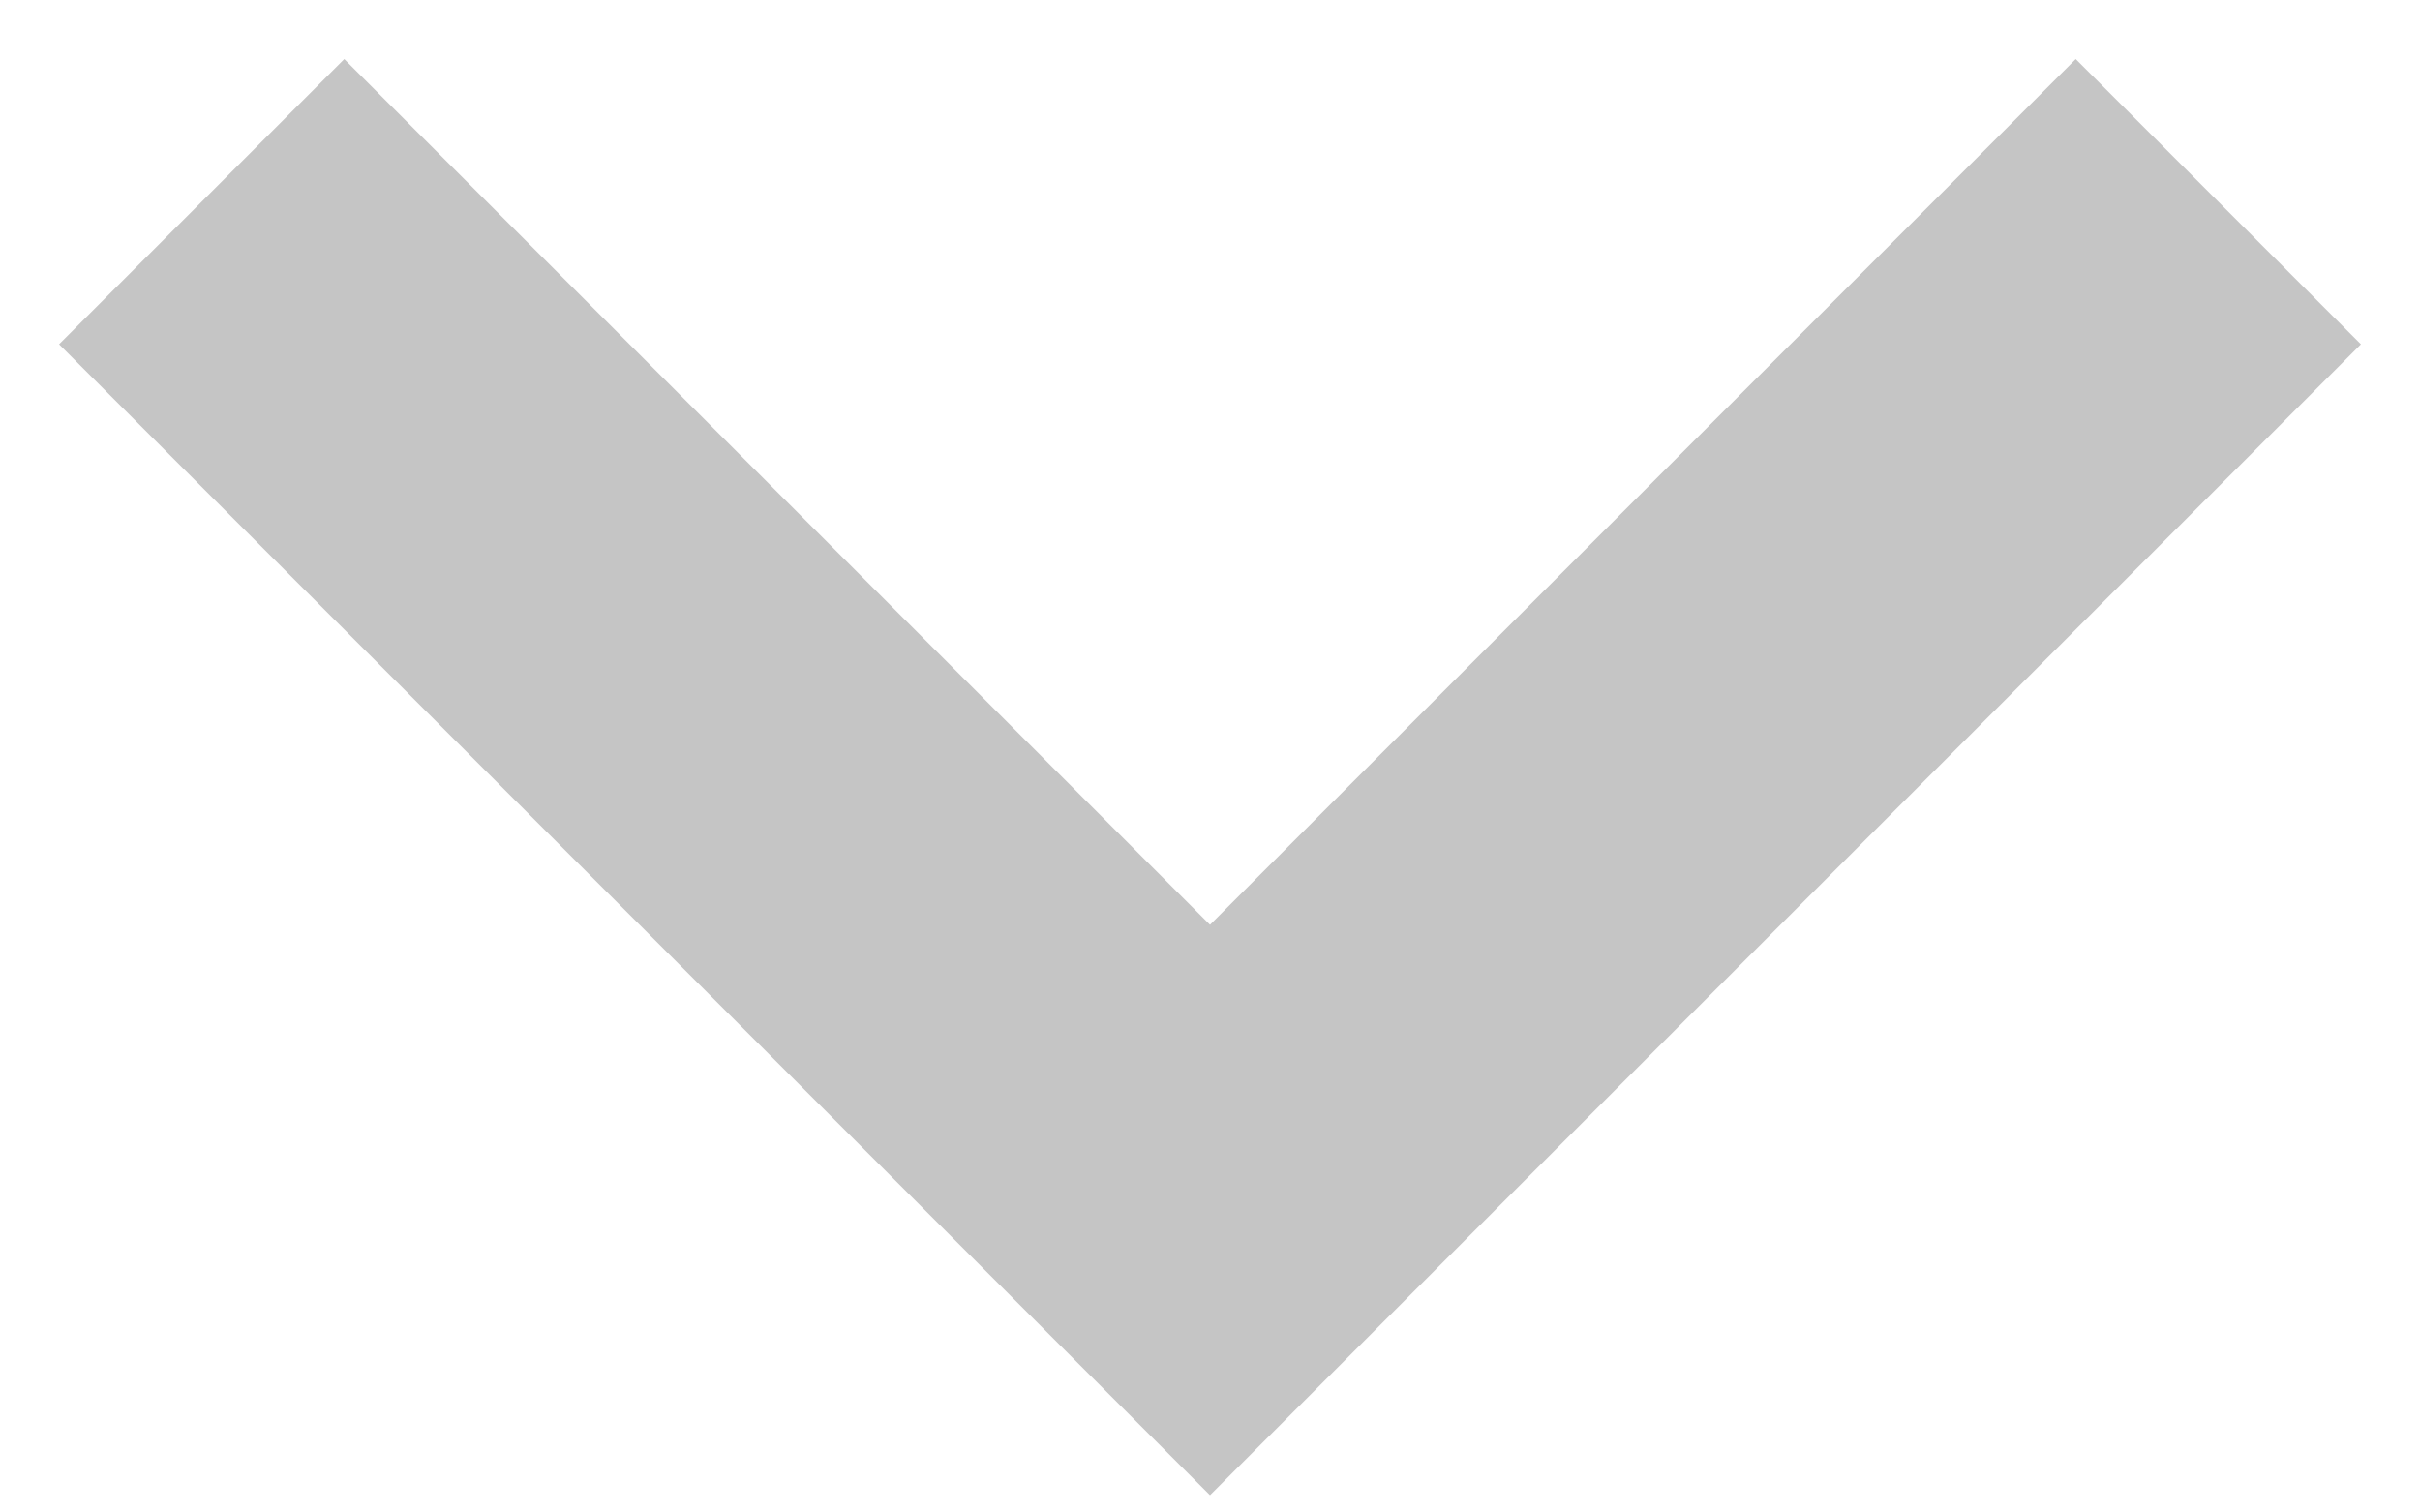
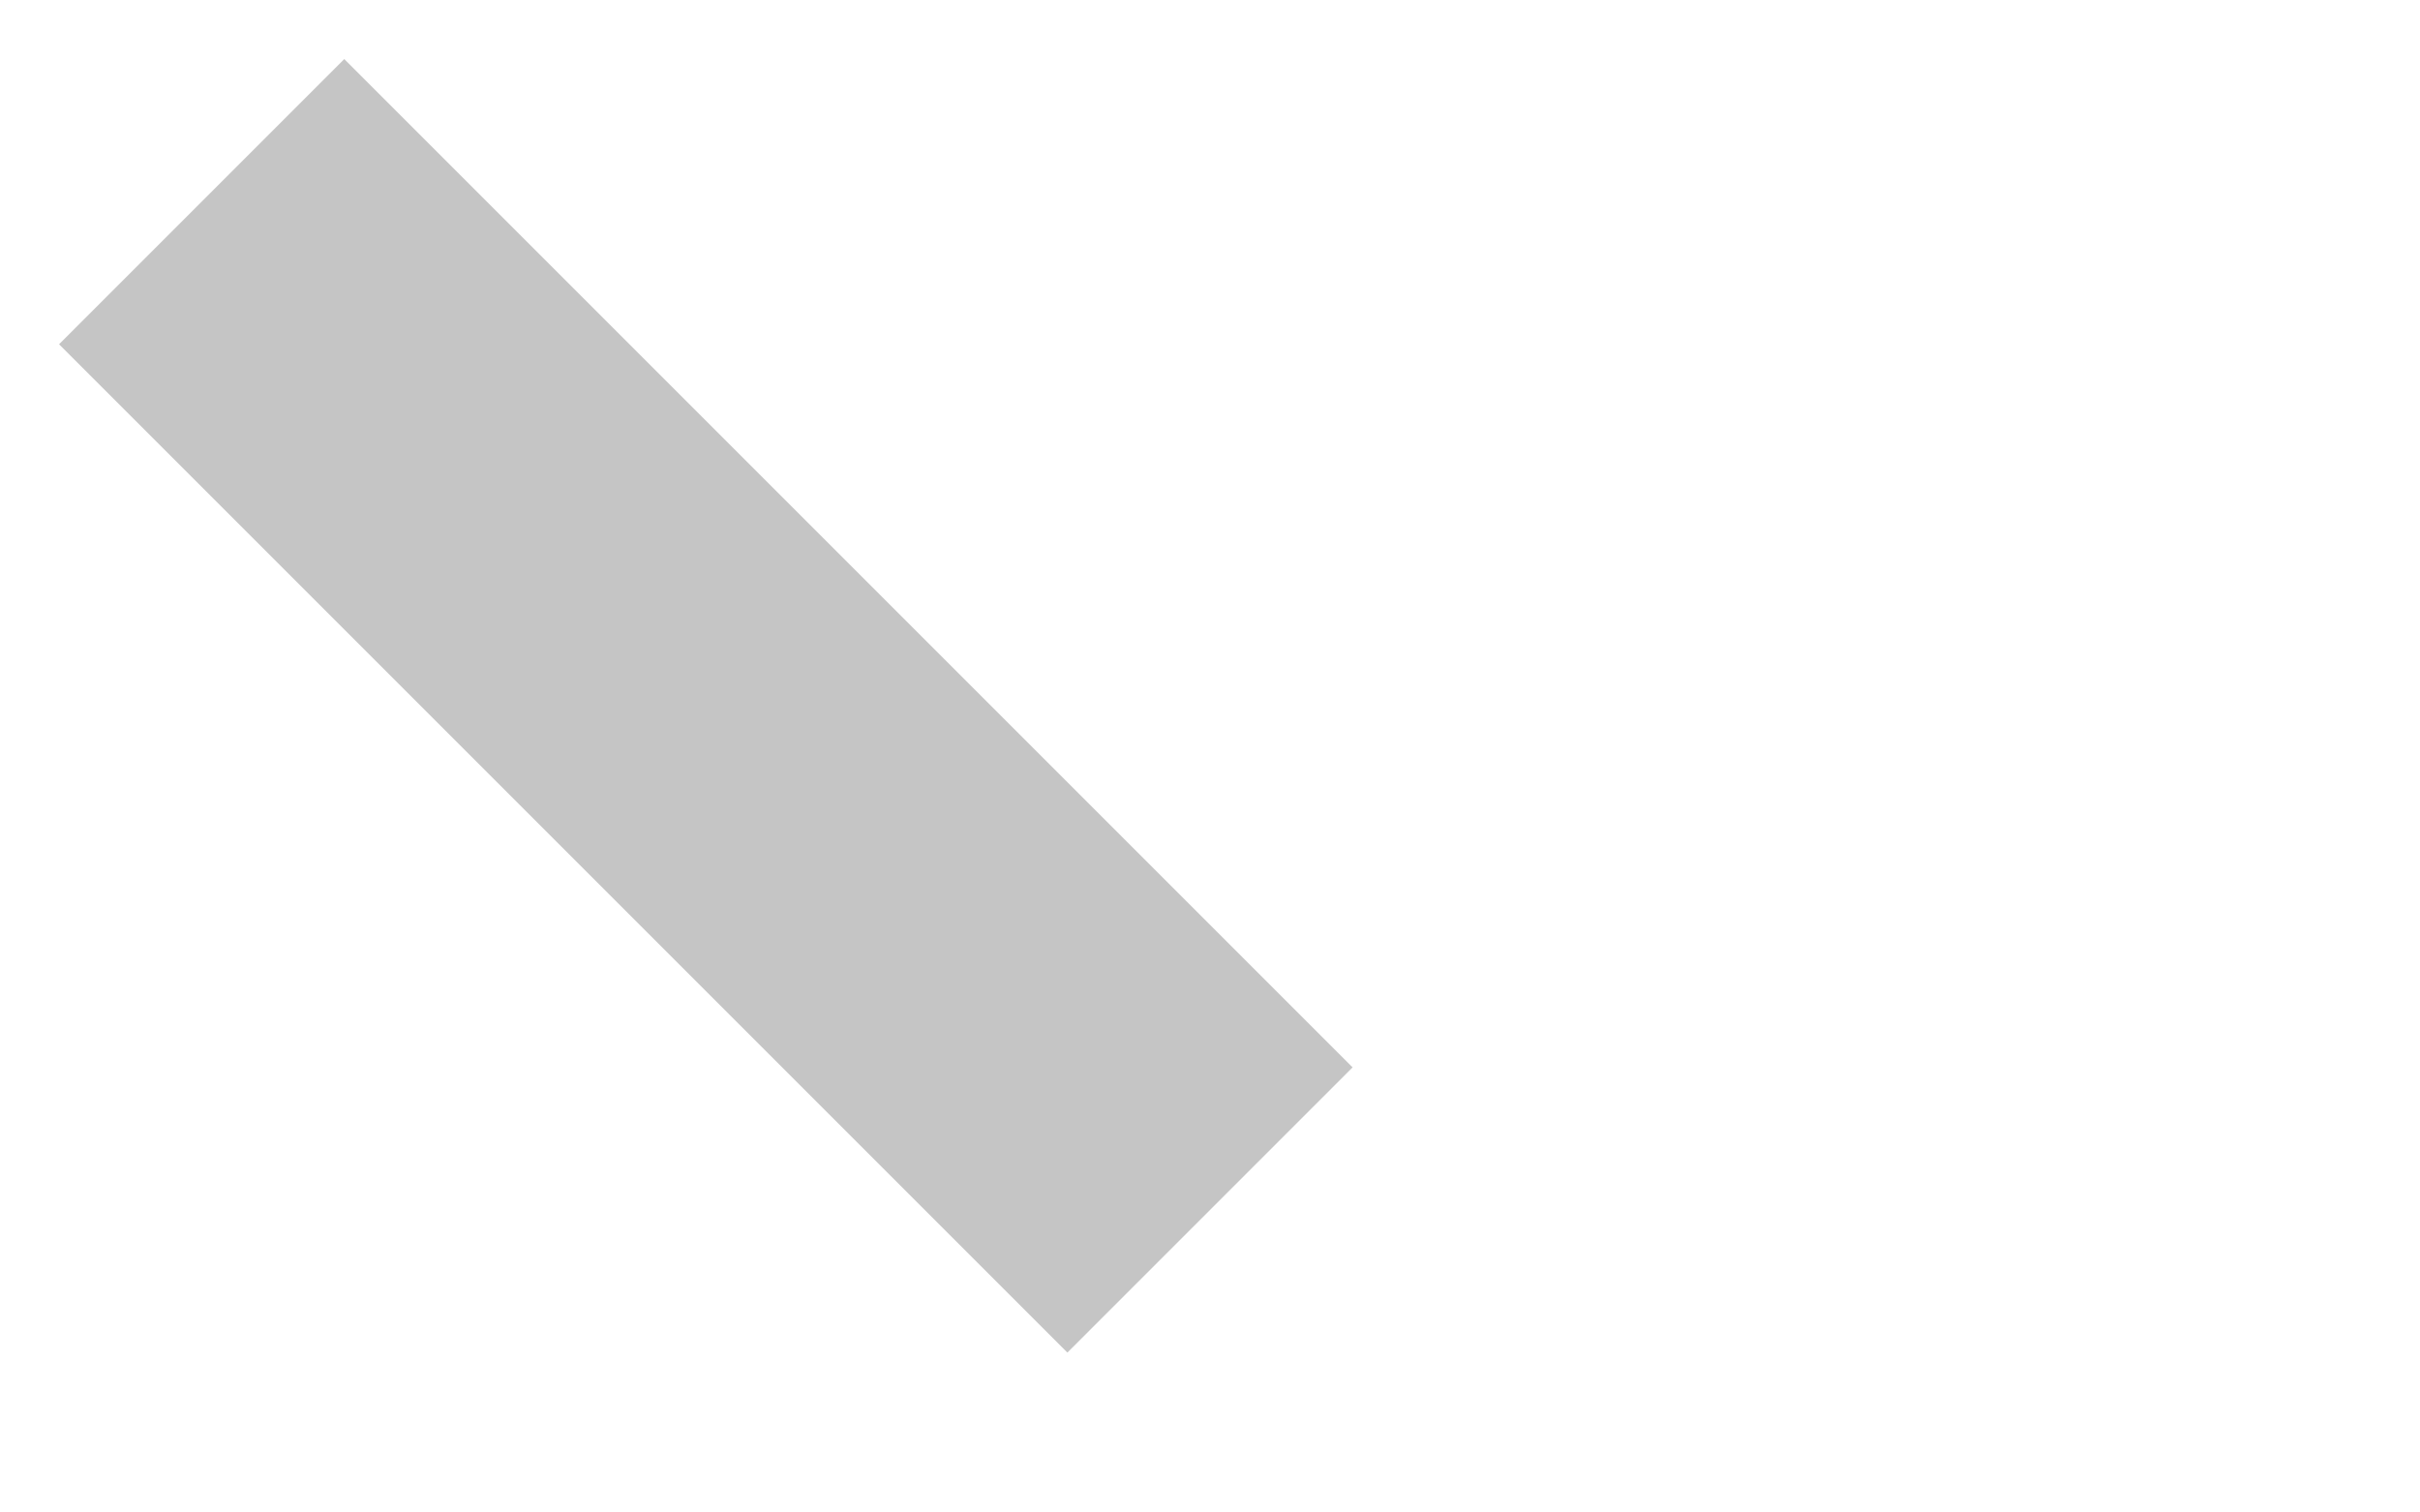
<svg xmlns="http://www.w3.org/2000/svg" width="24" height="15" viewBox="0 0 24 15" fill="none">
-   <path d="M2 2L12 12L22 2" stroke="#C5C5C5" stroke-width="4" />
+   <path d="M2 2L12 12" stroke="#C5C5C5" stroke-width="4" />
</svg>